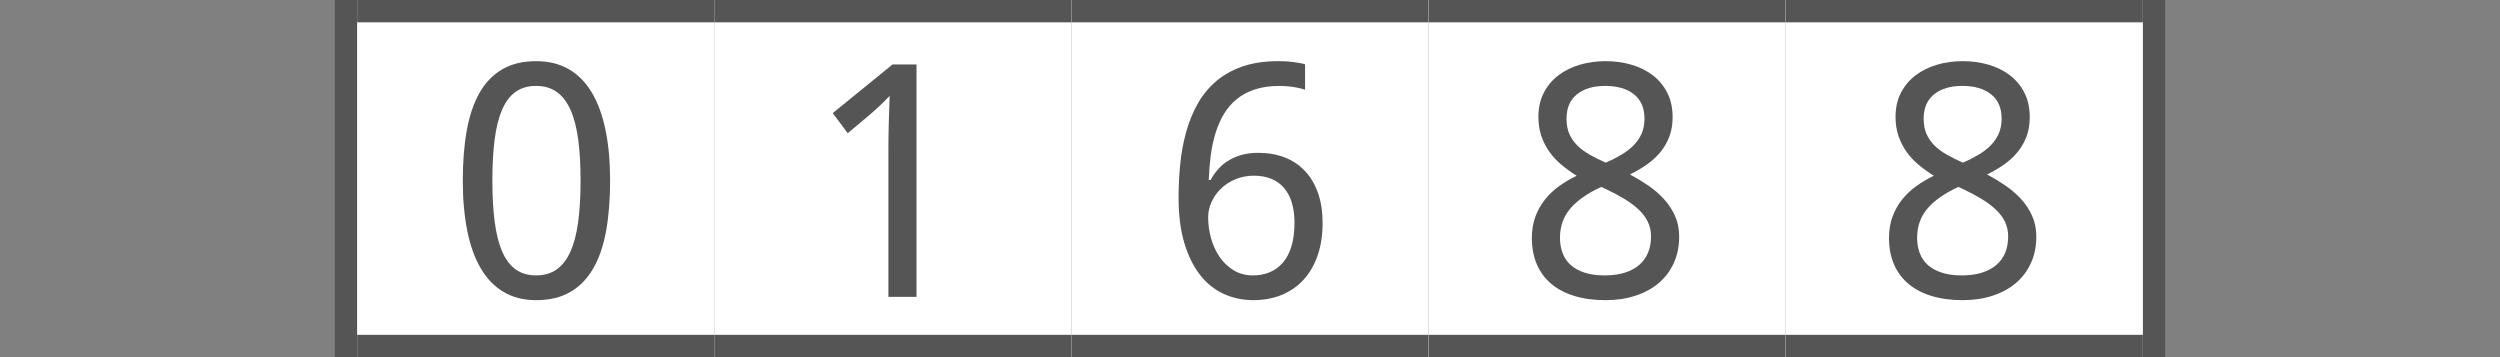
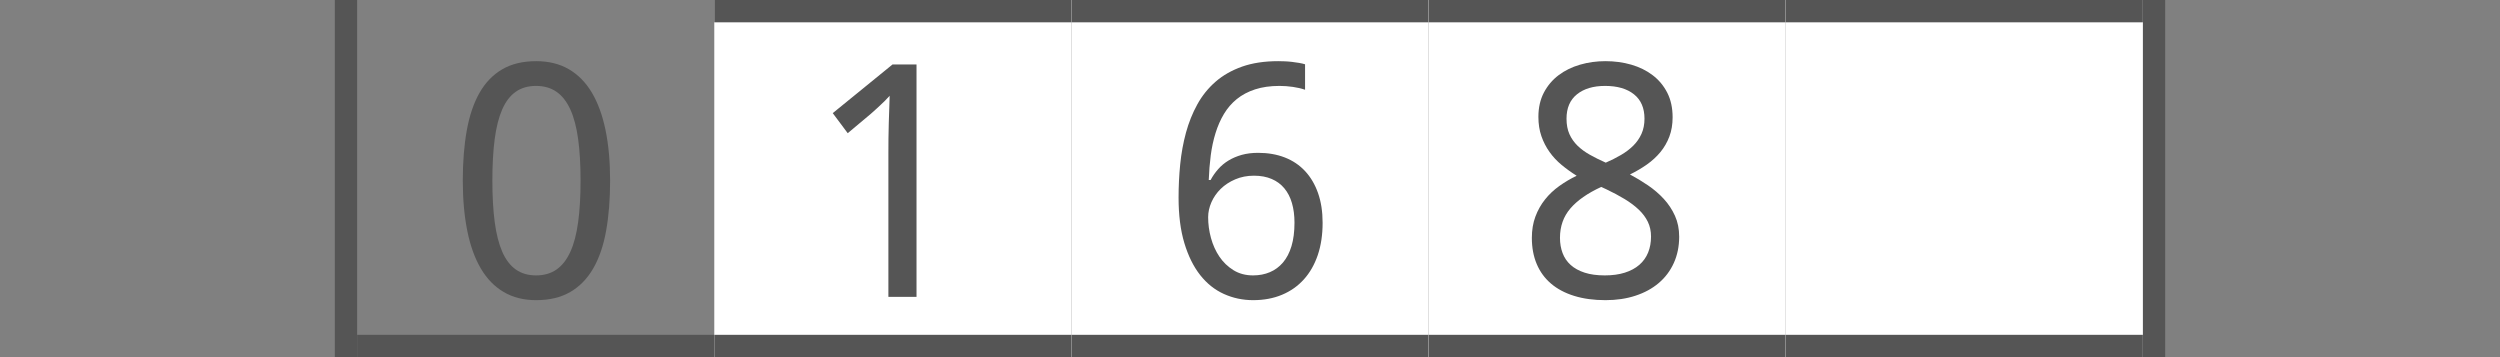
<svg xmlns="http://www.w3.org/2000/svg" version="1.1" baseProfile="full" width="112" height="16" viewBox="0 0 112 16" enableBackground="0 0 112 16">
  <rect x="0" y="0" width="112" height="16" fill="#808080" stroke="none" />
  <g>
    <rect x="15" y="0" fill="#555555" width="1" height="16" />
  </g>
  <g>
    <rect x="96" y="0" fill="#555555" width="1" height="16" />
  </g>
  <g>
-     <rect x="16" y="0" fill="#FFFFFF" width="16" height="16" />
-     <rect x="16" y="0" fill="#555555" width="16" height="1" />
    <rect x="16" y="15" fill="#555555" width="16" height="1" />
    <path fill="#555555" d="M 27.333,8.089C 27.333,8.929 27.273,9.681 27.153,10.345C 27.034,11.009 26.84,11.571 26.574,12.03C 26.307,12.49 25.964,12.841 25.545,13.083C 25.125,13.326 24.617,13.447 24.02,13.447C 23.463,13.447 22.979,13.326 22.567,13.083C 22.154,12.841 21.813,12.49 21.542,12.03C 21.272,11.571 21.069,11.009 20.935,10.345C 20.801,9.681 20.733,8.929 20.733,8.089C 20.733,7.25 20.793,6.499 20.913,5.835C 21.033,5.171 21.224,4.61 21.486,4.153C 21.748,3.695 22.087,3.345 22.504,3.103C 22.92,2.861 23.425,2.74 24.02,2.74C 24.58,2.74 25.068,2.86 25.482,3.1C 25.896,3.34 26.239,3.688 26.513,4.146C 26.786,4.604 26.991,5.164 27.128,5.828C 27.265,6.492 27.333,7.245 27.333,8.089 Z M 22.058,8.086C 22.058,8.797 22.093,9.418 22.163,9.948C 22.234,10.479 22.346,10.921 22.499,11.274C 22.653,11.627 22.854,11.893 23.103,12.07C 23.352,12.248 23.656,12.338 24.015,12.338C 24.374,12.338 24.68,12.25 24.932,12.074C 25.184,11.898 25.39,11.635 25.55,11.284C 25.711,10.934 25.827,10.492 25.9,9.959C 25.973,9.426 26.009,8.801 26.009,8.086C 26.009,7.376 25.973,6.755 25.9,6.224C 25.827,5.694 25.711,5.253 25.55,4.902C 25.39,4.552 25.184,4.288 24.932,4.113C 24.68,3.937 24.374,3.849 24.015,3.849C 23.656,3.849 23.352,3.937 23.103,4.113C 22.854,4.288 22.653,4.552 22.499,4.902C 22.346,5.253 22.234,5.694 22.163,6.224C 22.093,6.755 22.058,7.376 22.058,8.086 Z " />
  </g>
  <g>
    <rect x="32" y="0" fill="#FFFFFF" width="16" height="16" />
    <rect x="32" y="0" fill="#555555" width="16" height="1" />
    <rect x="32" y="15" fill="#555555" width="16" height="1" />
    <path fill="#555555" d="M 41.06,13.3L 39.8,13.3L 39.8,6.863C 39.8,6.66 39.801,6.443 39.803,6.212C 39.806,5.981 39.81,5.75 39.817,5.519C 39.824,5.287 39.831,5.065 39.839,4.853C 39.847,4.641 39.853,4.453 39.857,4.291C 39.778,4.377 39.708,4.451 39.647,4.513C 39.585,4.574 39.523,4.634 39.461,4.691C 39.398,4.749 39.332,4.81 39.263,4.875C 39.193,4.94 39.109,5.015 39.012,5.1L 37.978,5.967L 37.307,5.068L 39.986,2.887L 41.06,2.887L 41.06,13.3 Z " />
  </g>
  <g>
    <rect x="48" y="0" fill="#FFFFFF" width="16" height="16" />
    <rect x="48" y="0" fill="#555555" width="16" height="1" />
    <rect x="48" y="15" fill="#555555" width="16" height="1" />
    <path fill="#555555" d="M 52.8,8.852C 52.8,8.354 52.824,7.858 52.873,7.363C 52.922,6.869 53.009,6.395 53.132,5.941C 53.256,5.488 53.425,5.066 53.639,4.678C 53.853,4.289 54.125,3.95 54.456,3.662C 54.786,3.374 55.183,3.149 55.644,2.985C 56.105,2.822 56.646,2.74 57.266,2.74C 57.354,2.74 57.451,2.742 57.559,2.747C 57.666,2.751 57.775,2.76 57.884,2.773C 57.993,2.786 58.098,2.801 58.198,2.818C 58.298,2.835 58.388,2.855 58.467,2.88L 58.467,4.021C 58.307,3.965 58.125,3.922 57.922,3.893C 57.719,3.864 57.519,3.849 57.321,3.849C 56.907,3.849 56.543,3.901 56.227,4.004C 55.912,4.107 55.639,4.252 55.409,4.438C 55.179,4.625 54.987,4.847 54.833,5.105C 54.678,5.363 54.553,5.649 54.456,5.962C 54.359,6.275 54.287,6.608 54.241,6.961C 54.196,7.314 54.166,7.682 54.152,8.064L 54.235,8.064C 54.328,7.891 54.44,7.729 54.573,7.579C 54.705,7.428 54.859,7.3 55.034,7.193C 55.21,7.086 55.408,7.001 55.627,6.939C 55.846,6.878 56.092,6.847 56.366,6.847C 56.806,6.847 57.204,6.916 57.56,7.055C 57.916,7.194 58.219,7.398 58.468,7.666C 58.718,7.934 58.911,8.262 59.048,8.65C 59.185,9.038 59.253,9.482 59.253,9.982C 59.253,10.518 59.181,11 59.036,11.428C 58.89,11.855 58.683,12.219 58.412,12.518C 58.142,12.818 57.815,13.047 57.431,13.207C 57.048,13.367 56.618,13.447 56.141,13.447C 55.675,13.447 55.238,13.354 54.829,13.169C 54.421,12.985 54.067,12.702 53.767,12.322C 53.468,11.941 53.232,11.464 53.059,10.889C 52.886,10.315 52.8,9.636 52.8,8.852 Z M 56.137,12.338C 56.412,12.338 56.663,12.29 56.889,12.194C 57.116,12.099 57.312,11.954 57.477,11.761C 57.642,11.568 57.769,11.323 57.859,11.027C 57.948,10.73 57.993,10.38 57.993,9.975C 57.993,9.649 57.955,9.357 57.879,9.098C 57.804,8.839 57.69,8.619 57.539,8.437C 57.388,8.255 57.199,8.115 56.972,8.018C 56.745,7.92 56.48,7.871 56.178,7.871C 55.872,7.871 55.592,7.926 55.338,8.035C 55.084,8.144 54.867,8.286 54.688,8.461C 54.51,8.636 54.371,8.835 54.272,9.059C 54.174,9.283 54.125,9.507 54.125,9.73C 54.125,10.043 54.167,10.354 54.252,10.663C 54.337,10.973 54.463,11.251 54.63,11.499C 54.797,11.746 55.007,11.948 55.259,12.104C 55.511,12.26 55.804,12.338 56.137,12.338 Z " />
  </g>
  <g>
    <rect x="64" y="0" fill="#FFFFFF" width="16" height="16" />
    <rect x="64" y="0" fill="#555555" width="16" height="1" />
    <rect x="64" y="15" fill="#555555" width="16" height="1" />
    <path fill="#555555" d="M 71.922,2.74C 72.332,2.74 72.718,2.792 73.081,2.897C 73.443,3.002 73.763,3.159 74.038,3.368C 74.314,3.577 74.532,3.839 74.693,4.153C 74.853,4.467 74.933,4.834 74.933,5.254C 74.933,5.572 74.885,5.859 74.788,6.117C 74.691,6.374 74.557,6.606 74.387,6.813C 74.216,7.02 74.014,7.206 73.781,7.37C 73.547,7.535 73.294,7.683 73.022,7.816C 73.299,7.963 73.569,8.126 73.832,8.305C 74.096,8.485 74.331,8.687 74.538,8.911C 74.745,9.136 74.912,9.388 75.038,9.667C 75.164,9.945 75.227,10.257 75.227,10.603C 75.227,11.038 75.146,11.432 74.986,11.784C 74.826,12.136 74.6,12.435 74.31,12.681C 74.02,12.927 73.672,13.116 73.267,13.248C 72.862,13.381 72.416,13.447 71.927,13.447C 71.4,13.447 70.931,13.383 70.521,13.255C 70.111,13.128 69.765,12.944 69.485,12.705C 69.205,12.466 68.991,12.174 68.846,11.83C 68.7,11.485 68.627,11.095 68.627,10.66C 68.627,10.306 68.68,9.987 68.786,9.703C 68.892,9.42 69.035,9.165 69.216,8.938C 69.396,8.711 69.609,8.51 69.854,8.335C 70.099,8.16 70.359,8.006 70.634,7.873C 70.396,7.725 70.172,7.564 69.963,7.391C 69.753,7.218 69.572,7.024 69.42,6.81C 69.267,6.596 69.145,6.359 69.055,6.1C 68.965,5.84 68.92,5.553 68.92,5.238C 68.92,4.824 69.002,4.461 69.165,4.149C 69.329,3.838 69.549,3.577 69.826,3.368C 70.104,3.159 70.424,3.002 70.787,2.897C 71.149,2.792 71.528,2.74 71.922,2.74 Z M 69.887,10.655C 69.887,10.903 69.926,11.131 70.004,11.338C 70.082,11.546 70.203,11.724 70.367,11.871C 70.531,12.019 70.74,12.133 70.992,12.215C 71.244,12.297 71.545,12.338 71.895,12.338C 72.234,12.338 72.533,12.297 72.792,12.215C 73.051,12.133 73.268,12.016 73.443,11.864C 73.618,11.712 73.749,11.528 73.836,11.313C 73.923,11.098 73.966,10.859 73.966,10.598C 73.966,10.355 73.919,10.136 73.824,9.939C 73.729,9.743 73.594,9.561 73.417,9.393C 73.241,9.225 73.029,9.066 72.781,8.916C 72.534,8.766 72.257,8.619 71.952,8.474L 71.734,8.375C 71.123,8.656 70.662,8.978 70.352,9.34C 70.042,9.702 69.887,10.141 69.887,10.655 Z M 71.908,3.849C 71.38,3.849 70.96,3.974 70.648,4.225C 70.336,4.476 70.18,4.839 70.18,5.316C 70.18,5.585 70.224,5.816 70.311,6.01C 70.398,6.204 70.519,6.377 70.674,6.528C 70.829,6.679 71.015,6.815 71.231,6.936C 71.447,7.057 71.683,7.174 71.938,7.287C 72.178,7.183 72.404,7.069 72.615,6.946C 72.827,6.823 73.011,6.684 73.169,6.528C 73.326,6.372 73.449,6.195 73.539,5.996C 73.628,5.798 73.673,5.571 73.673,5.316C 73.673,4.839 73.516,4.476 73.202,4.225C 72.888,3.974 72.457,3.849 71.908,3.849 Z " />
  </g>
  <g>
    <rect x="80" y="0" fill="#FFFFFF" width="16" height="16" />
    <rect x="80" y="0" fill="#555555" width="16" height="1" />
    <rect x="80" y="15" fill="#555555" width="16" height="1" />
-     <path fill="#555555" d="M 87.922,2.74C 88.332,2.74 88.718,2.792 89.081,2.897C 89.443,3.002 89.763,3.159 90.038,3.368C 90.314,3.577 90.532,3.839 90.693,4.153C 90.853,4.467 90.933,4.834 90.933,5.254C 90.933,5.572 90.885,5.859 90.788,6.117C 90.691,6.374 90.557,6.606 90.387,6.813C 90.216,7.02 90.014,7.206 89.781,7.37C 89.547,7.535 89.294,7.683 89.022,7.816C 89.299,7.963 89.569,8.126 89.832,8.305C 90.096,8.485 90.331,8.687 90.538,8.911C 90.745,9.136 90.912,9.388 91.038,9.667C 91.164,9.945 91.227,10.257 91.227,10.603C 91.227,11.038 91.146,11.432 90.986,11.784C 90.826,12.136 90.6,12.435 90.31,12.681C 90.02,12.927 89.672,13.116 89.267,13.248C 88.862,13.381 88.416,13.447 87.927,13.447C 87.4,13.447 86.931,13.383 86.521,13.255C 86.111,13.128 85.765,12.944 85.485,12.705C 85.205,12.466 84.991,12.174 84.846,11.83C 84.7,11.485 84.627,11.095 84.627,10.66C 84.627,10.306 84.68,9.987 84.786,9.703C 84.892,9.42 85.035,9.165 85.216,8.938C 85.396,8.711 85.609,8.51 85.854,8.335C 86.099,8.16 86.359,8.006 86.634,7.873C 86.396,7.725 86.172,7.564 85.963,7.391C 85.753,7.218 85.572,7.024 85.42,6.81C 85.267,6.596 85.145,6.359 85.055,6.1C 84.965,5.84 84.92,5.553 84.92,5.238C 84.92,4.824 85.002,4.461 85.165,4.149C 85.329,3.838 85.549,3.577 85.826,3.368C 86.104,3.159 86.424,3.002 86.787,2.897C 87.149,2.792 87.528,2.74 87.922,2.74 Z M 85.887,10.655C 85.887,10.903 85.926,11.131 86.004,11.338C 86.082,11.546 86.203,11.724 86.367,11.871C 86.531,12.019 86.74,12.133 86.992,12.215C 87.244,12.297 87.545,12.338 87.895,12.338C 88.234,12.338 88.533,12.297 88.792,12.215C 89.051,12.133 89.268,12.016 89.443,11.864C 89.618,11.712 89.749,11.528 89.836,11.313C 89.923,11.098 89.966,10.859 89.966,10.598C 89.966,10.355 89.919,10.136 89.824,9.939C 89.729,9.743 89.594,9.561 89.417,9.393C 89.241,9.225 89.029,9.066 88.781,8.916C 88.534,8.766 88.257,8.619 87.952,8.474L 87.734,8.375C 87.123,8.656 86.662,8.978 86.352,9.34C 86.042,9.702 85.887,10.141 85.887,10.655 Z M 87.908,3.849C 87.38,3.849 86.96,3.974 86.648,4.225C 86.336,4.476 86.18,4.839 86.18,5.316C 86.18,5.585 86.224,5.816 86.311,6.01C 86.398,6.204 86.519,6.377 86.674,6.528C 86.829,6.679 87.015,6.815 87.231,6.936C 87.447,7.057 87.683,7.174 87.938,7.287C 88.178,7.183 88.404,7.069 88.615,6.946C 88.827,6.823 89.011,6.684 89.169,6.528C 89.326,6.372 89.449,6.195 89.539,5.996C 89.628,5.798 89.673,5.571 89.673,5.316C 89.673,4.839 89.516,4.476 89.202,4.225C 88.888,3.974 88.457,3.849 87.908,3.849 Z " />
  </g>
</svg>